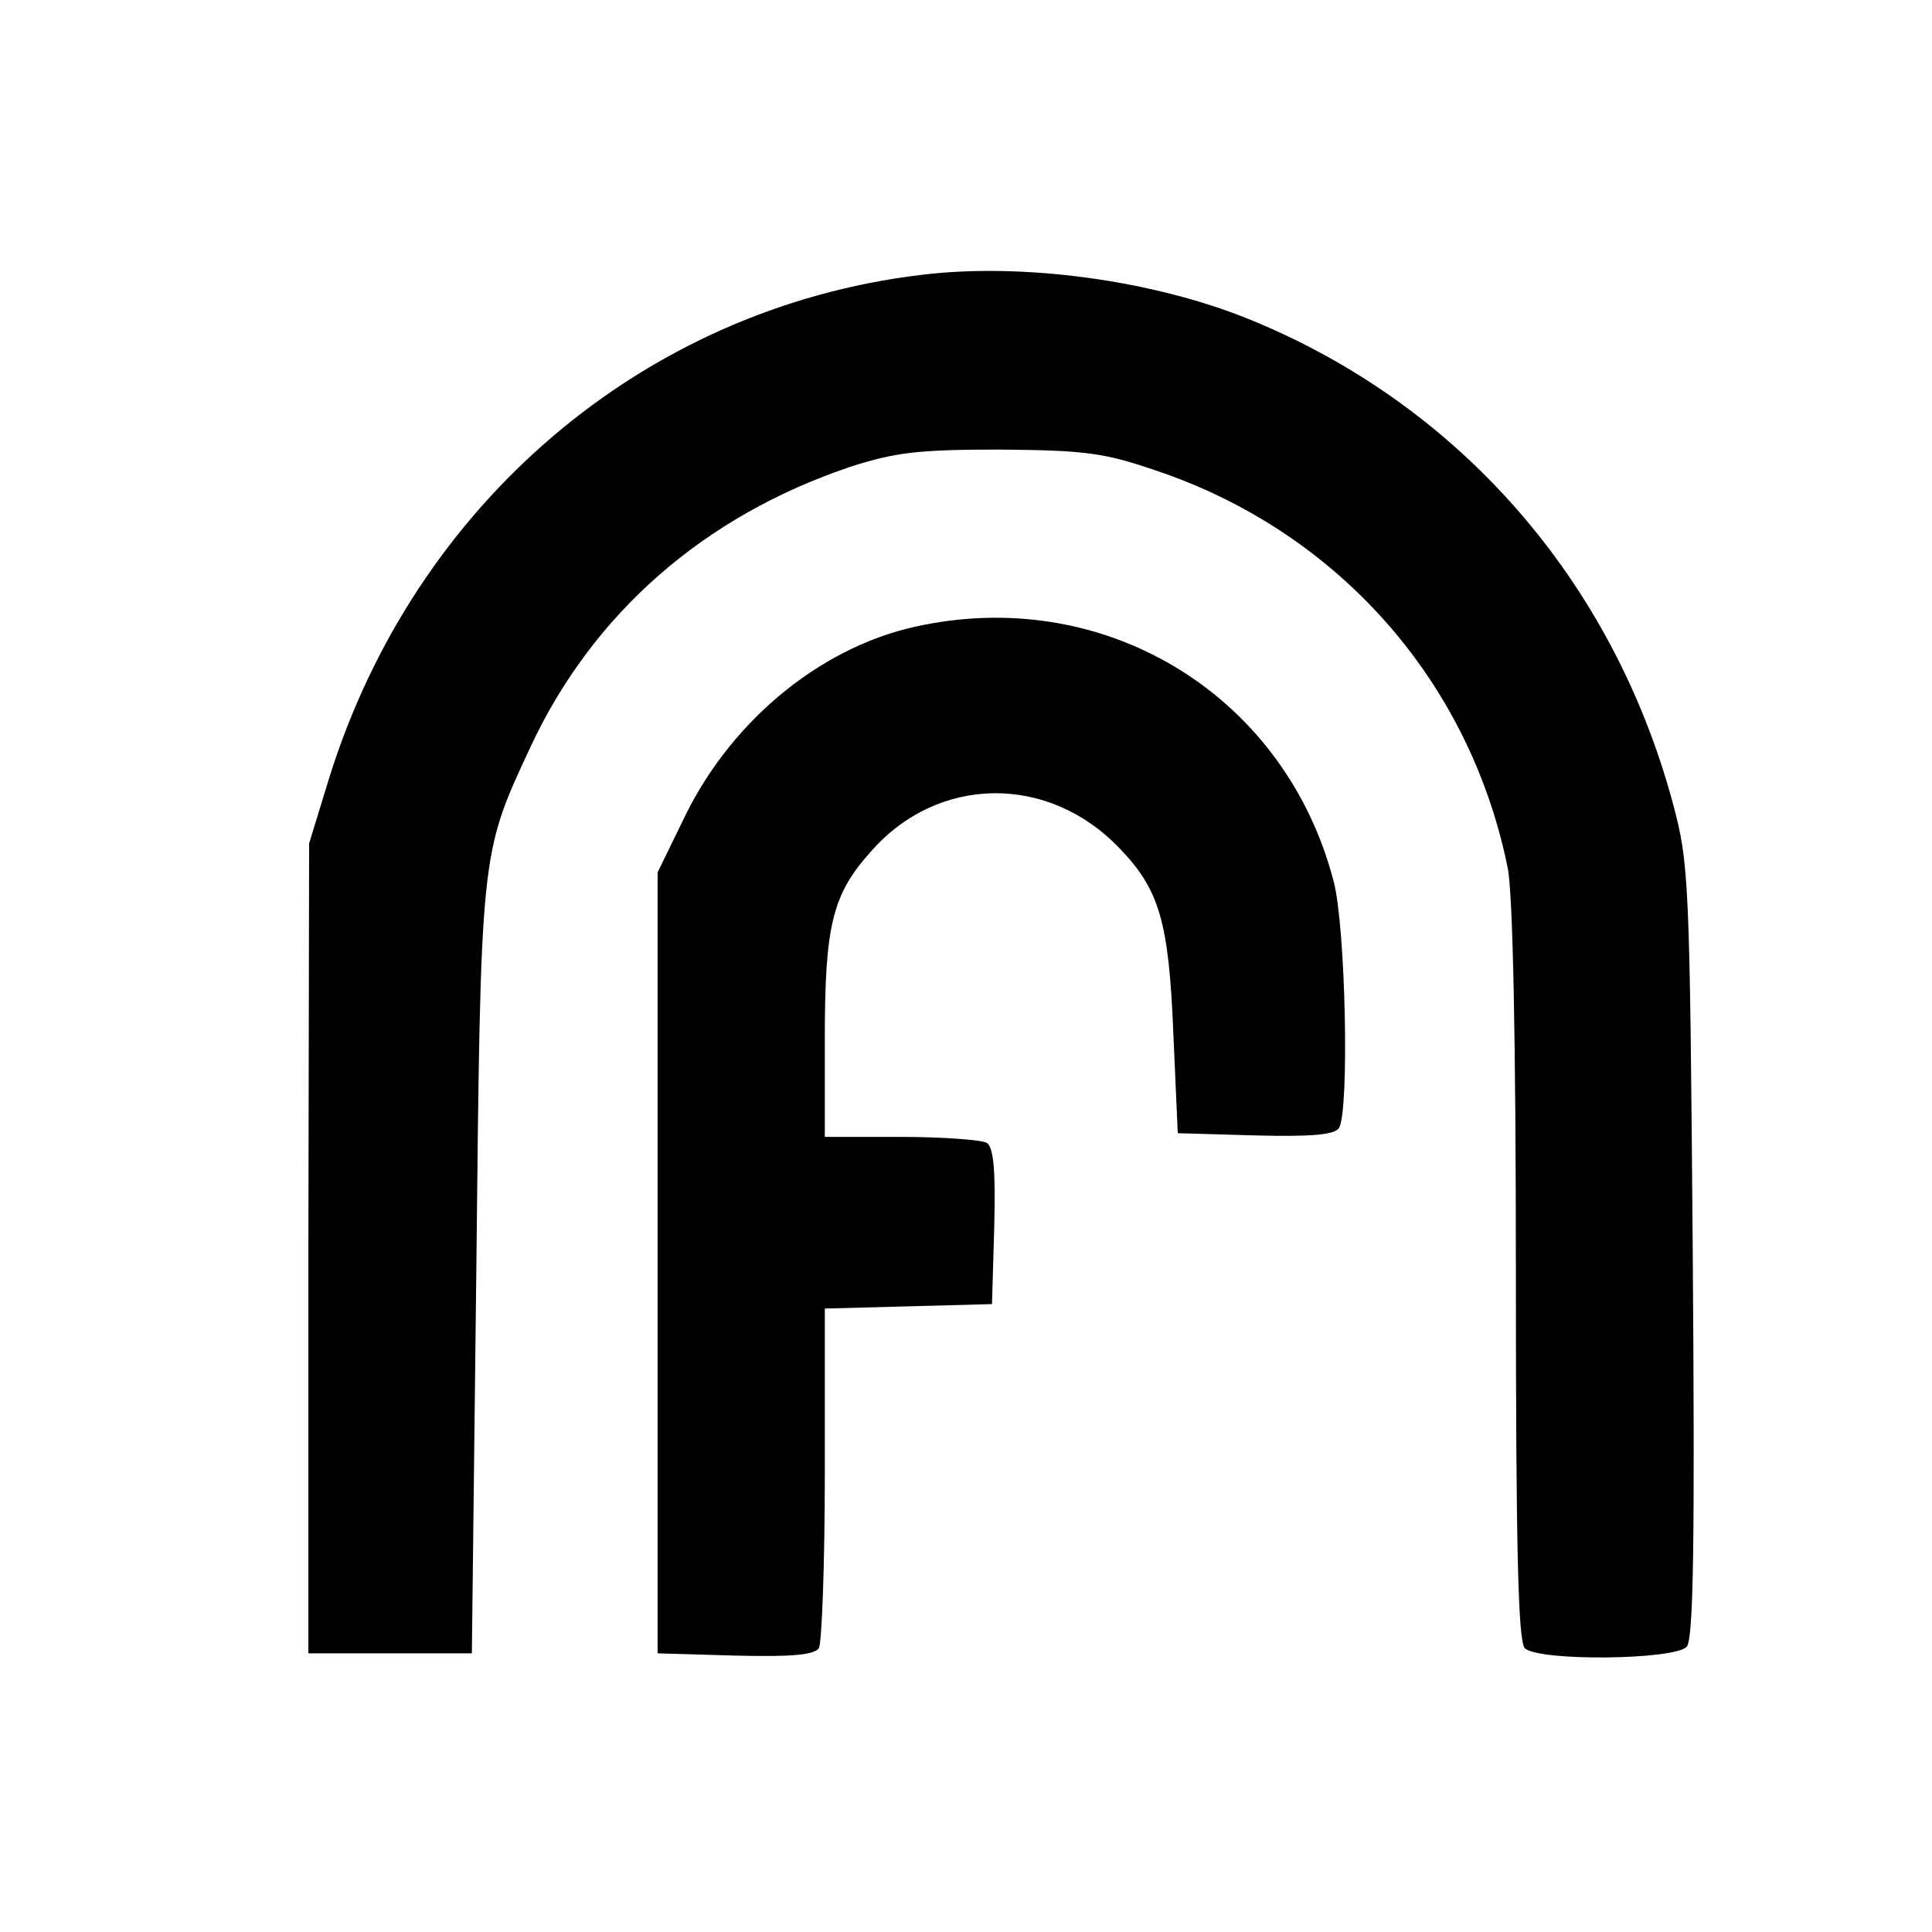
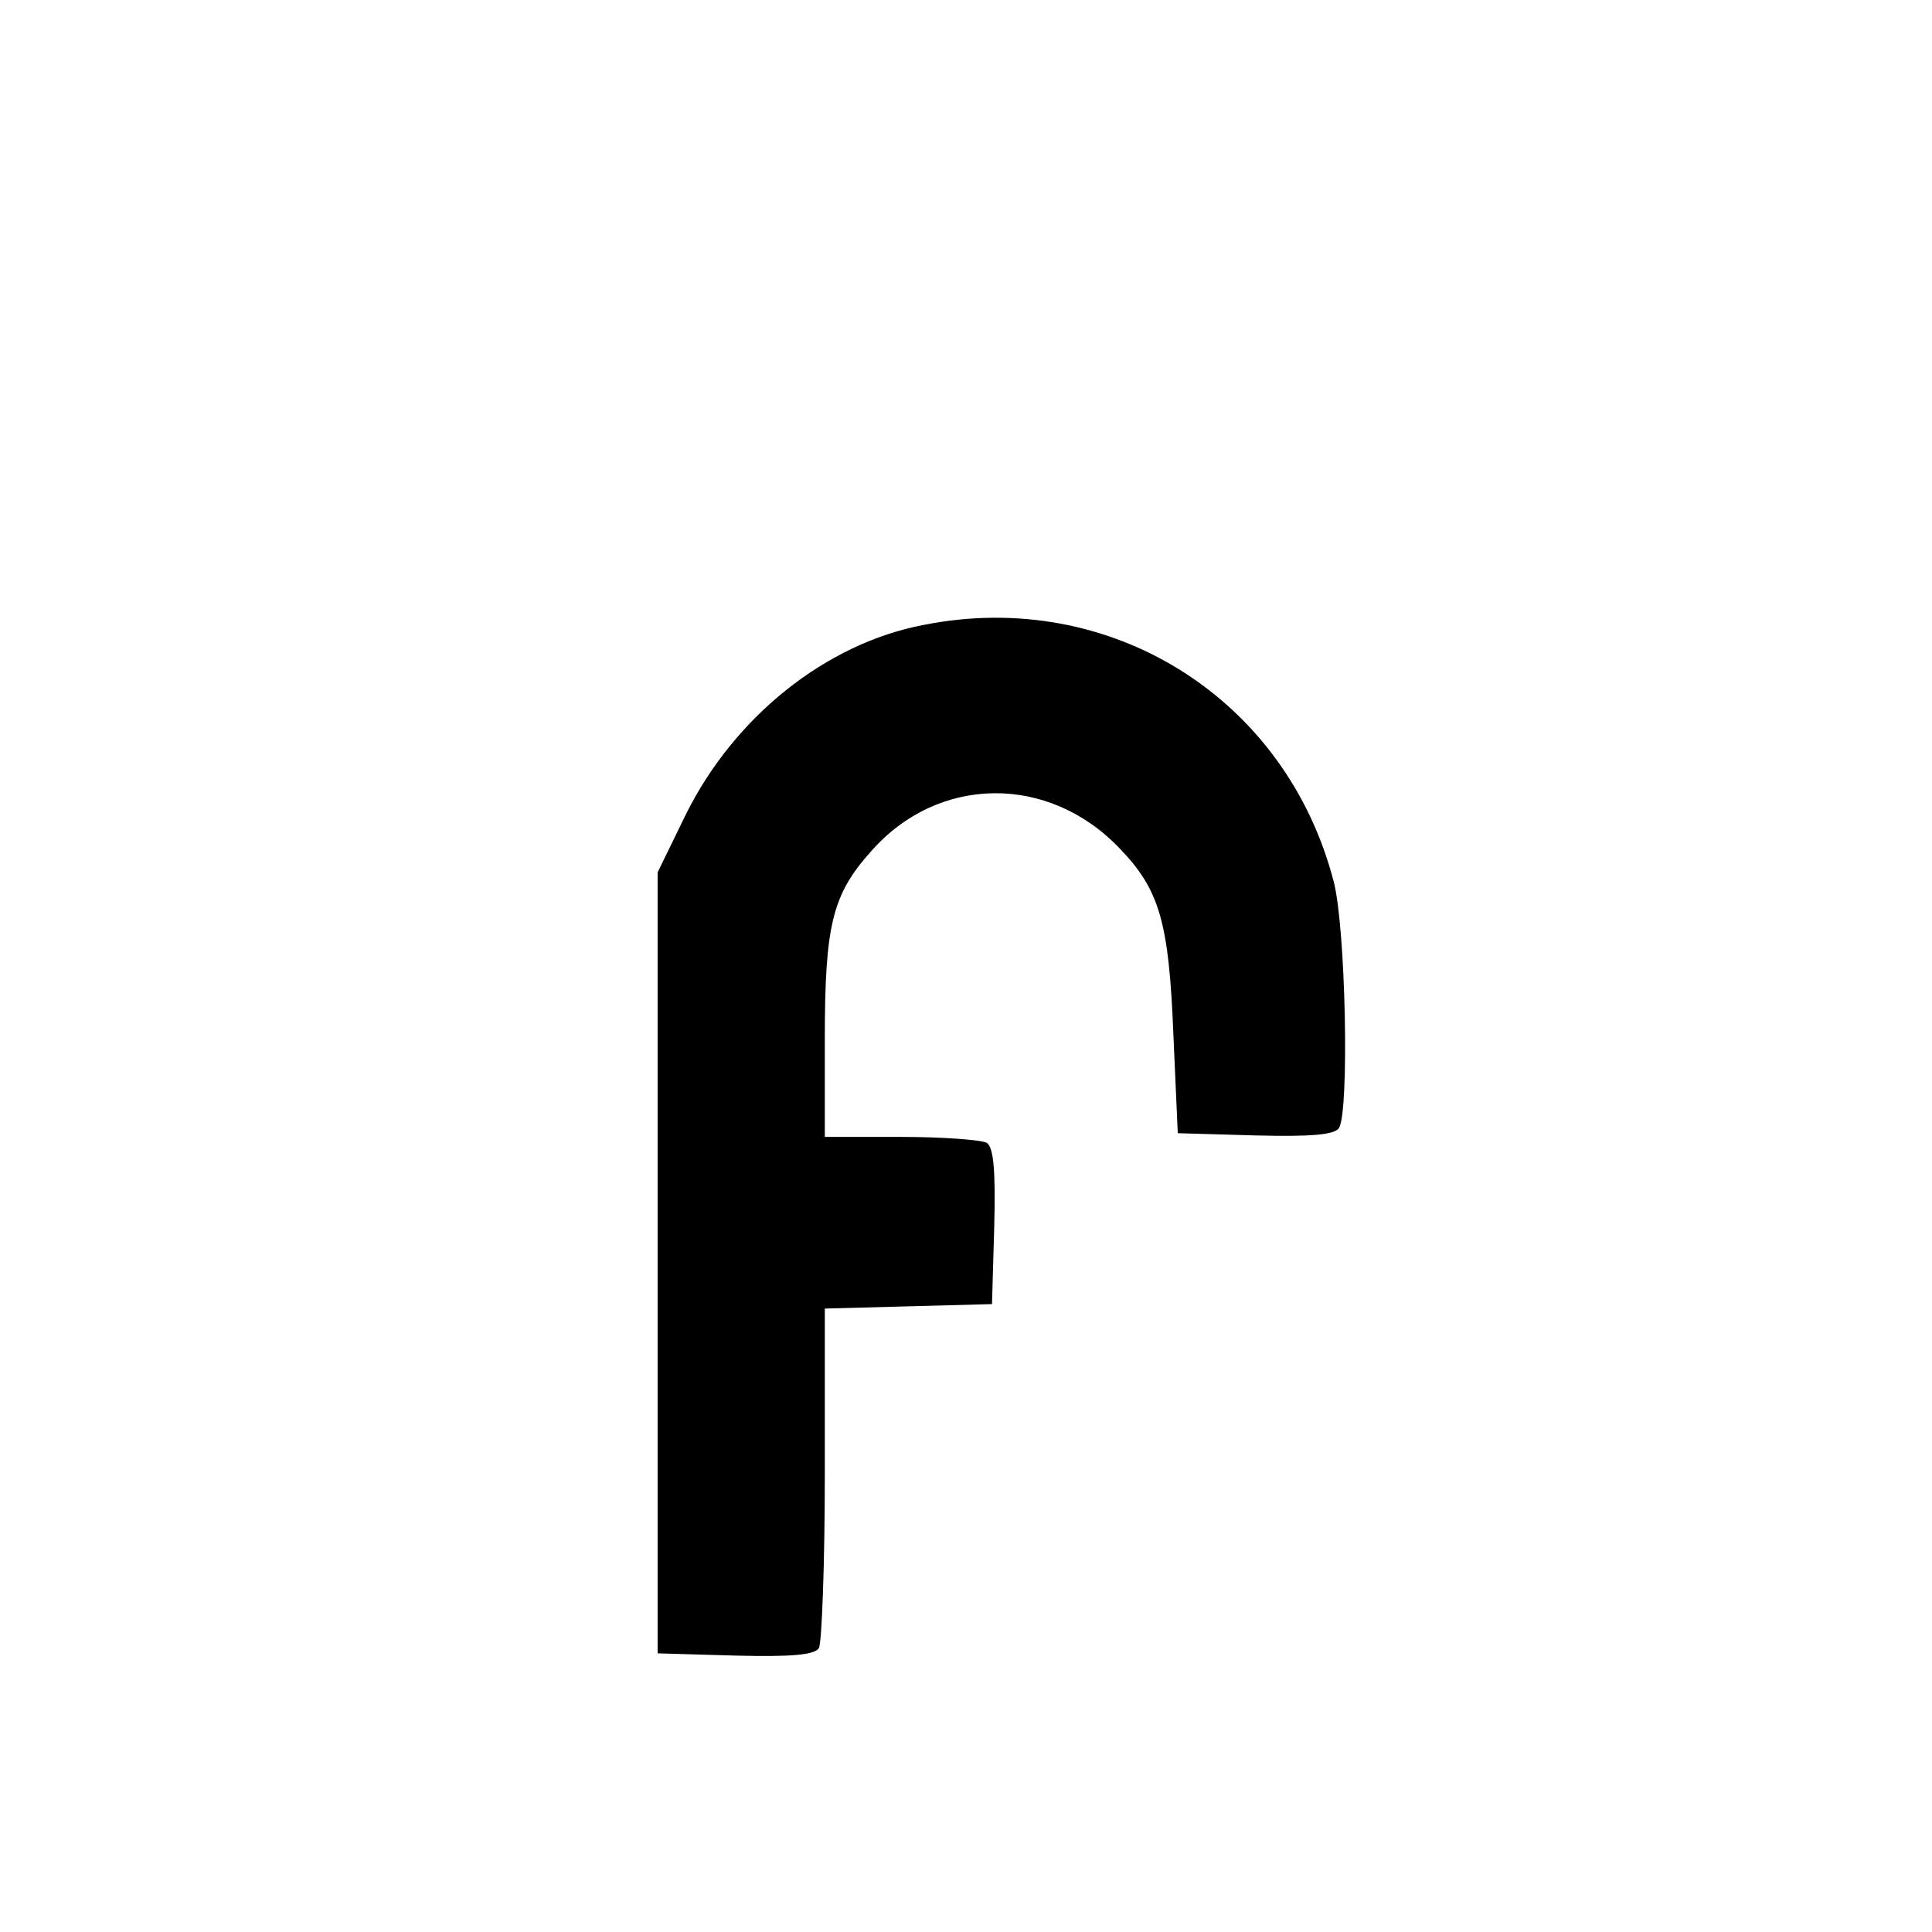
<svg xmlns="http://www.w3.org/2000/svg" version="1.0" width="260pt" height="260pt" viewBox="0 0 260 260" preserveAspectRatio="xMidYMid meet">
  <g transform="translate(0,260) scale(0.1,-0.1)" fill="#000000" stroke="none">
-     <path d="M1239 2230 c-373 -45 -681 -308 -796 -677 l-27 -88 -1 -545 0 -545 110 0 110 0 6 515 c6 567 5 559 73 705 84 180 234 311 431 377 59 19 90 23 200 23 114 -1 140 -4 210 -28 245 -82 423 -283 474 -535 7 -34 11 -234 11 -545 0 -370 3 -496 12 -505 18 -18 202 -16 218 2 9 11 11 140 8 533 -4 502 -5 521 -27 603 -81 299 -287 535 -569 650 -130 53 -306 77 -443 60z" />
    <path d="M1243 1759 c-132 -25 -255 -124 -320 -255 l-38 -78 0 -525 0 -526 104 -3 c77 -2 107 1 113 10 4 7 8 113 8 235 l0 222 113 3 112 3 3 104 c2 77 -1 107 -10 113 -7 4 -59 8 -115 8 l-103 0 0 131 c0 154 10 195 62 253 90 103 239 105 335 4 53 -55 66 -98 72 -248 l6 -135 104 -3 c77 -2 107 1 113 10 14 23 9 269 -7 331 -64 248 -301 396 -552 346z" />
  </g>
</svg>